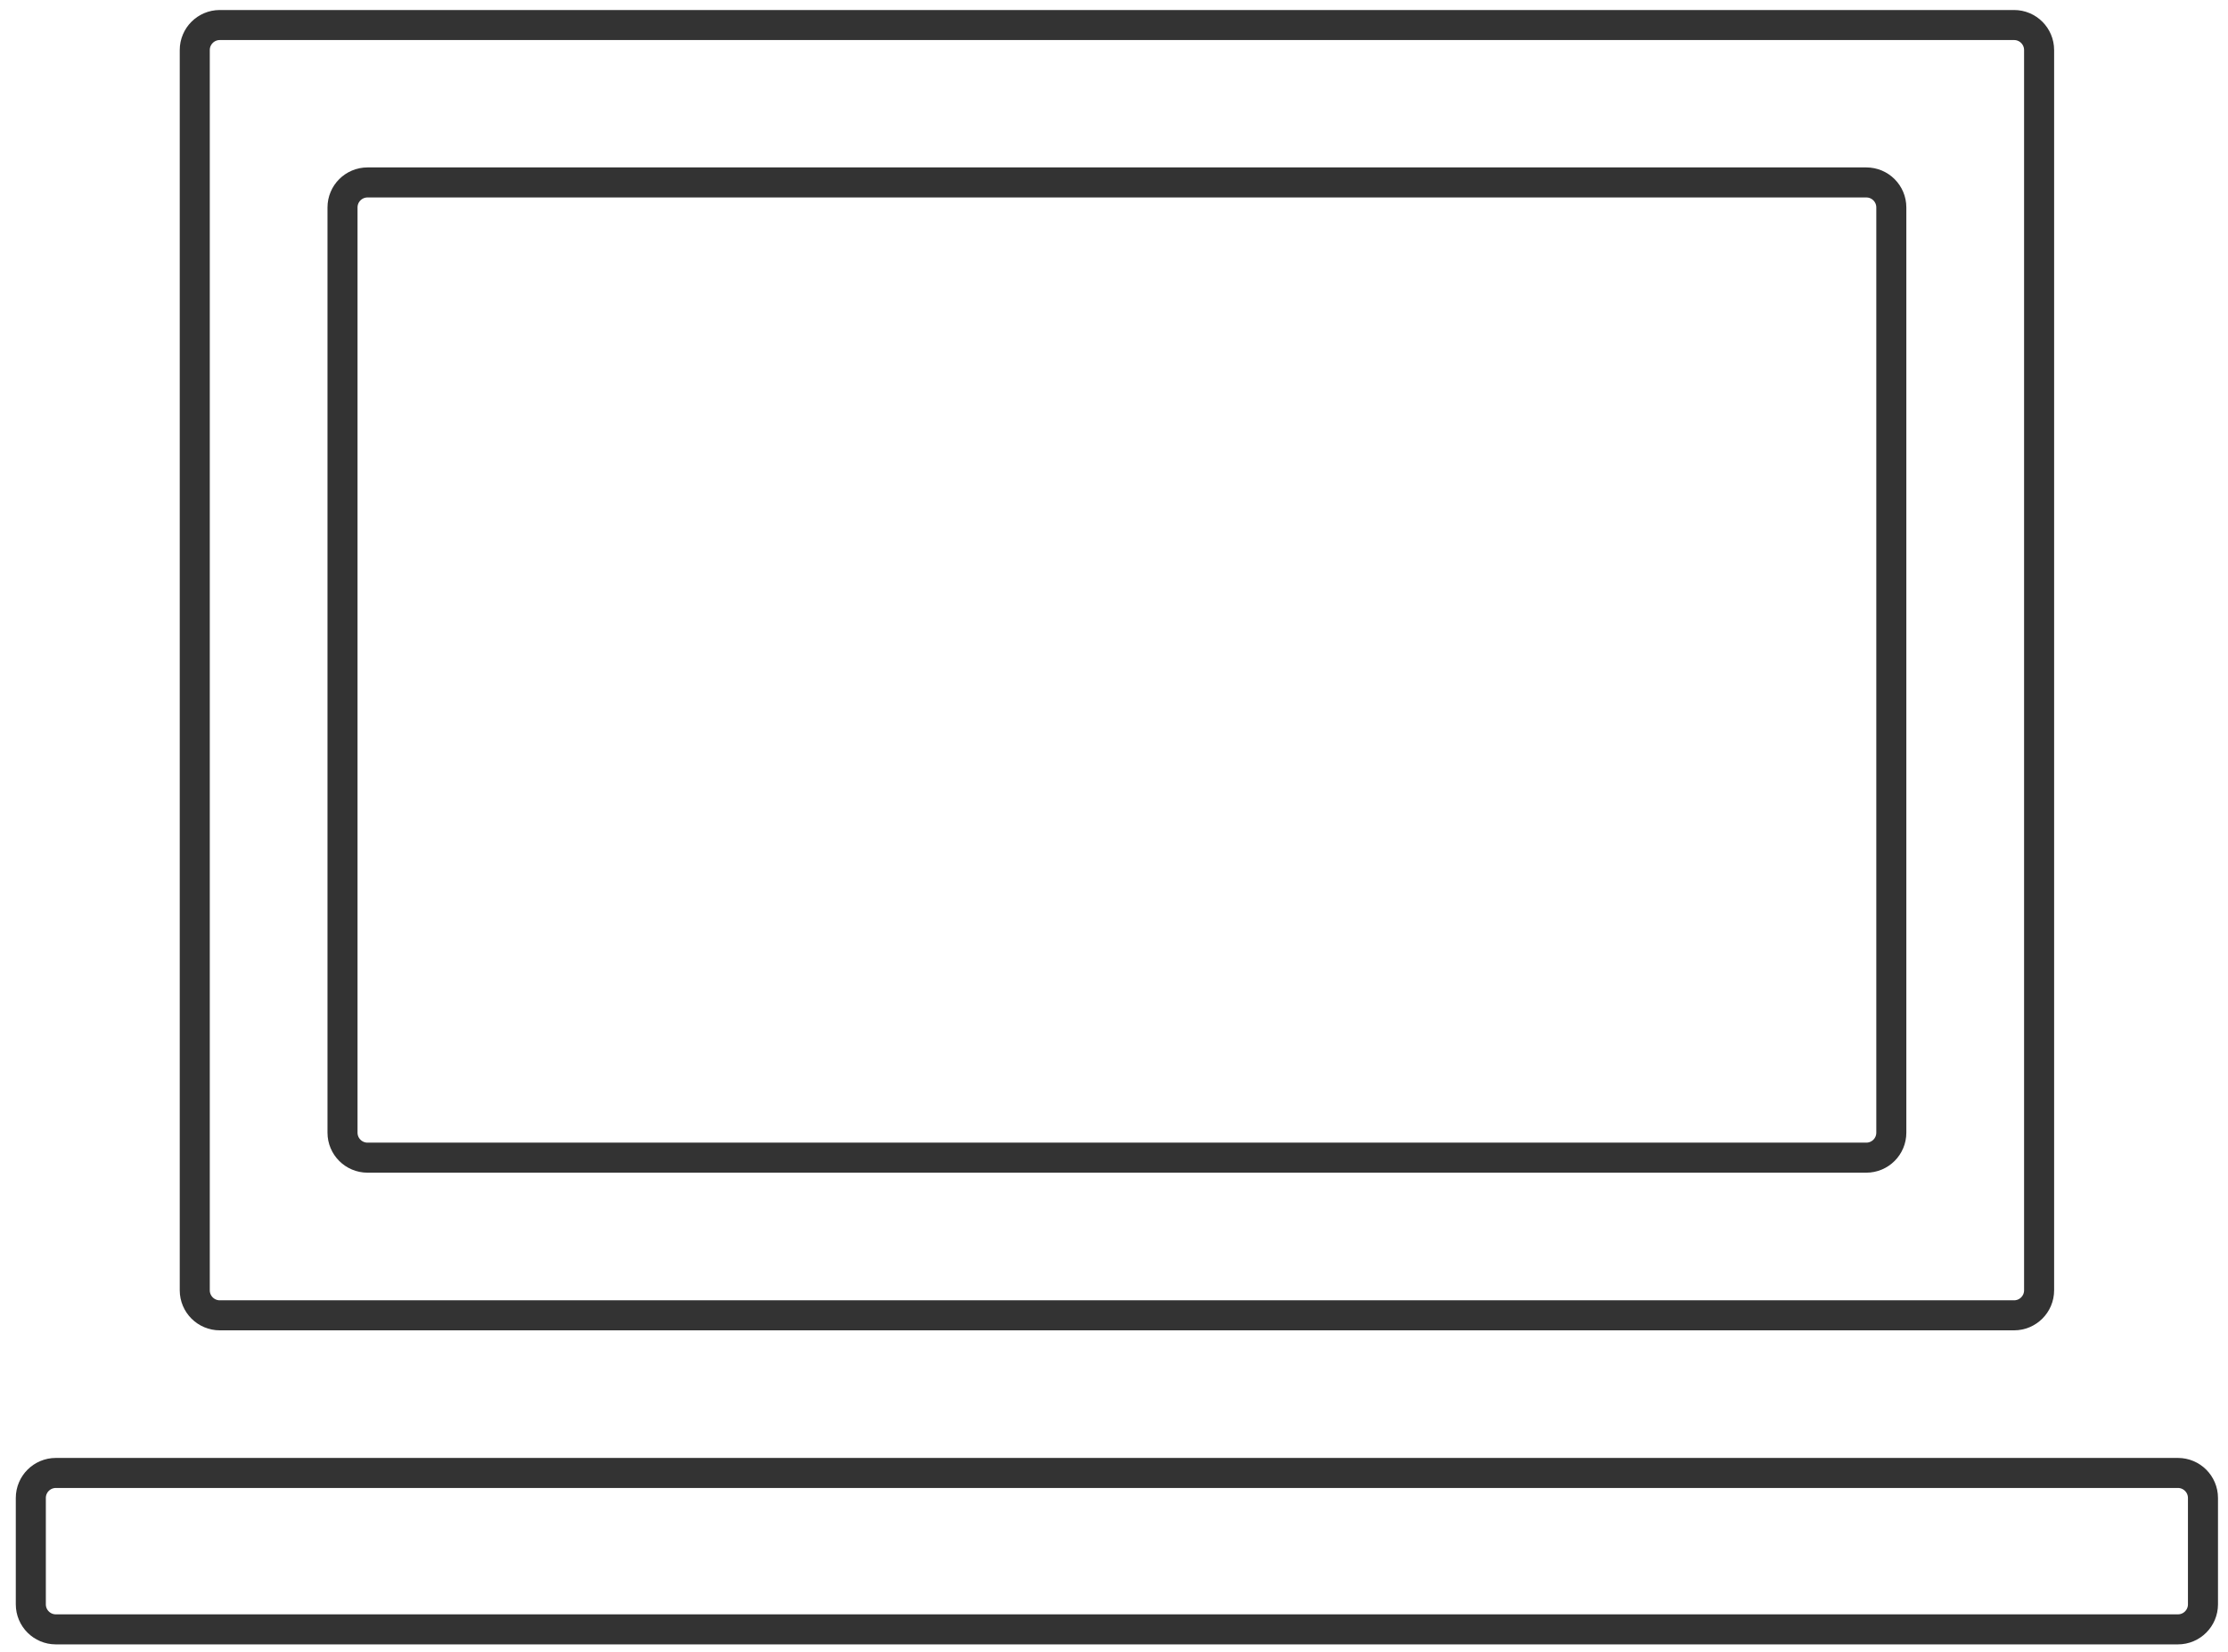
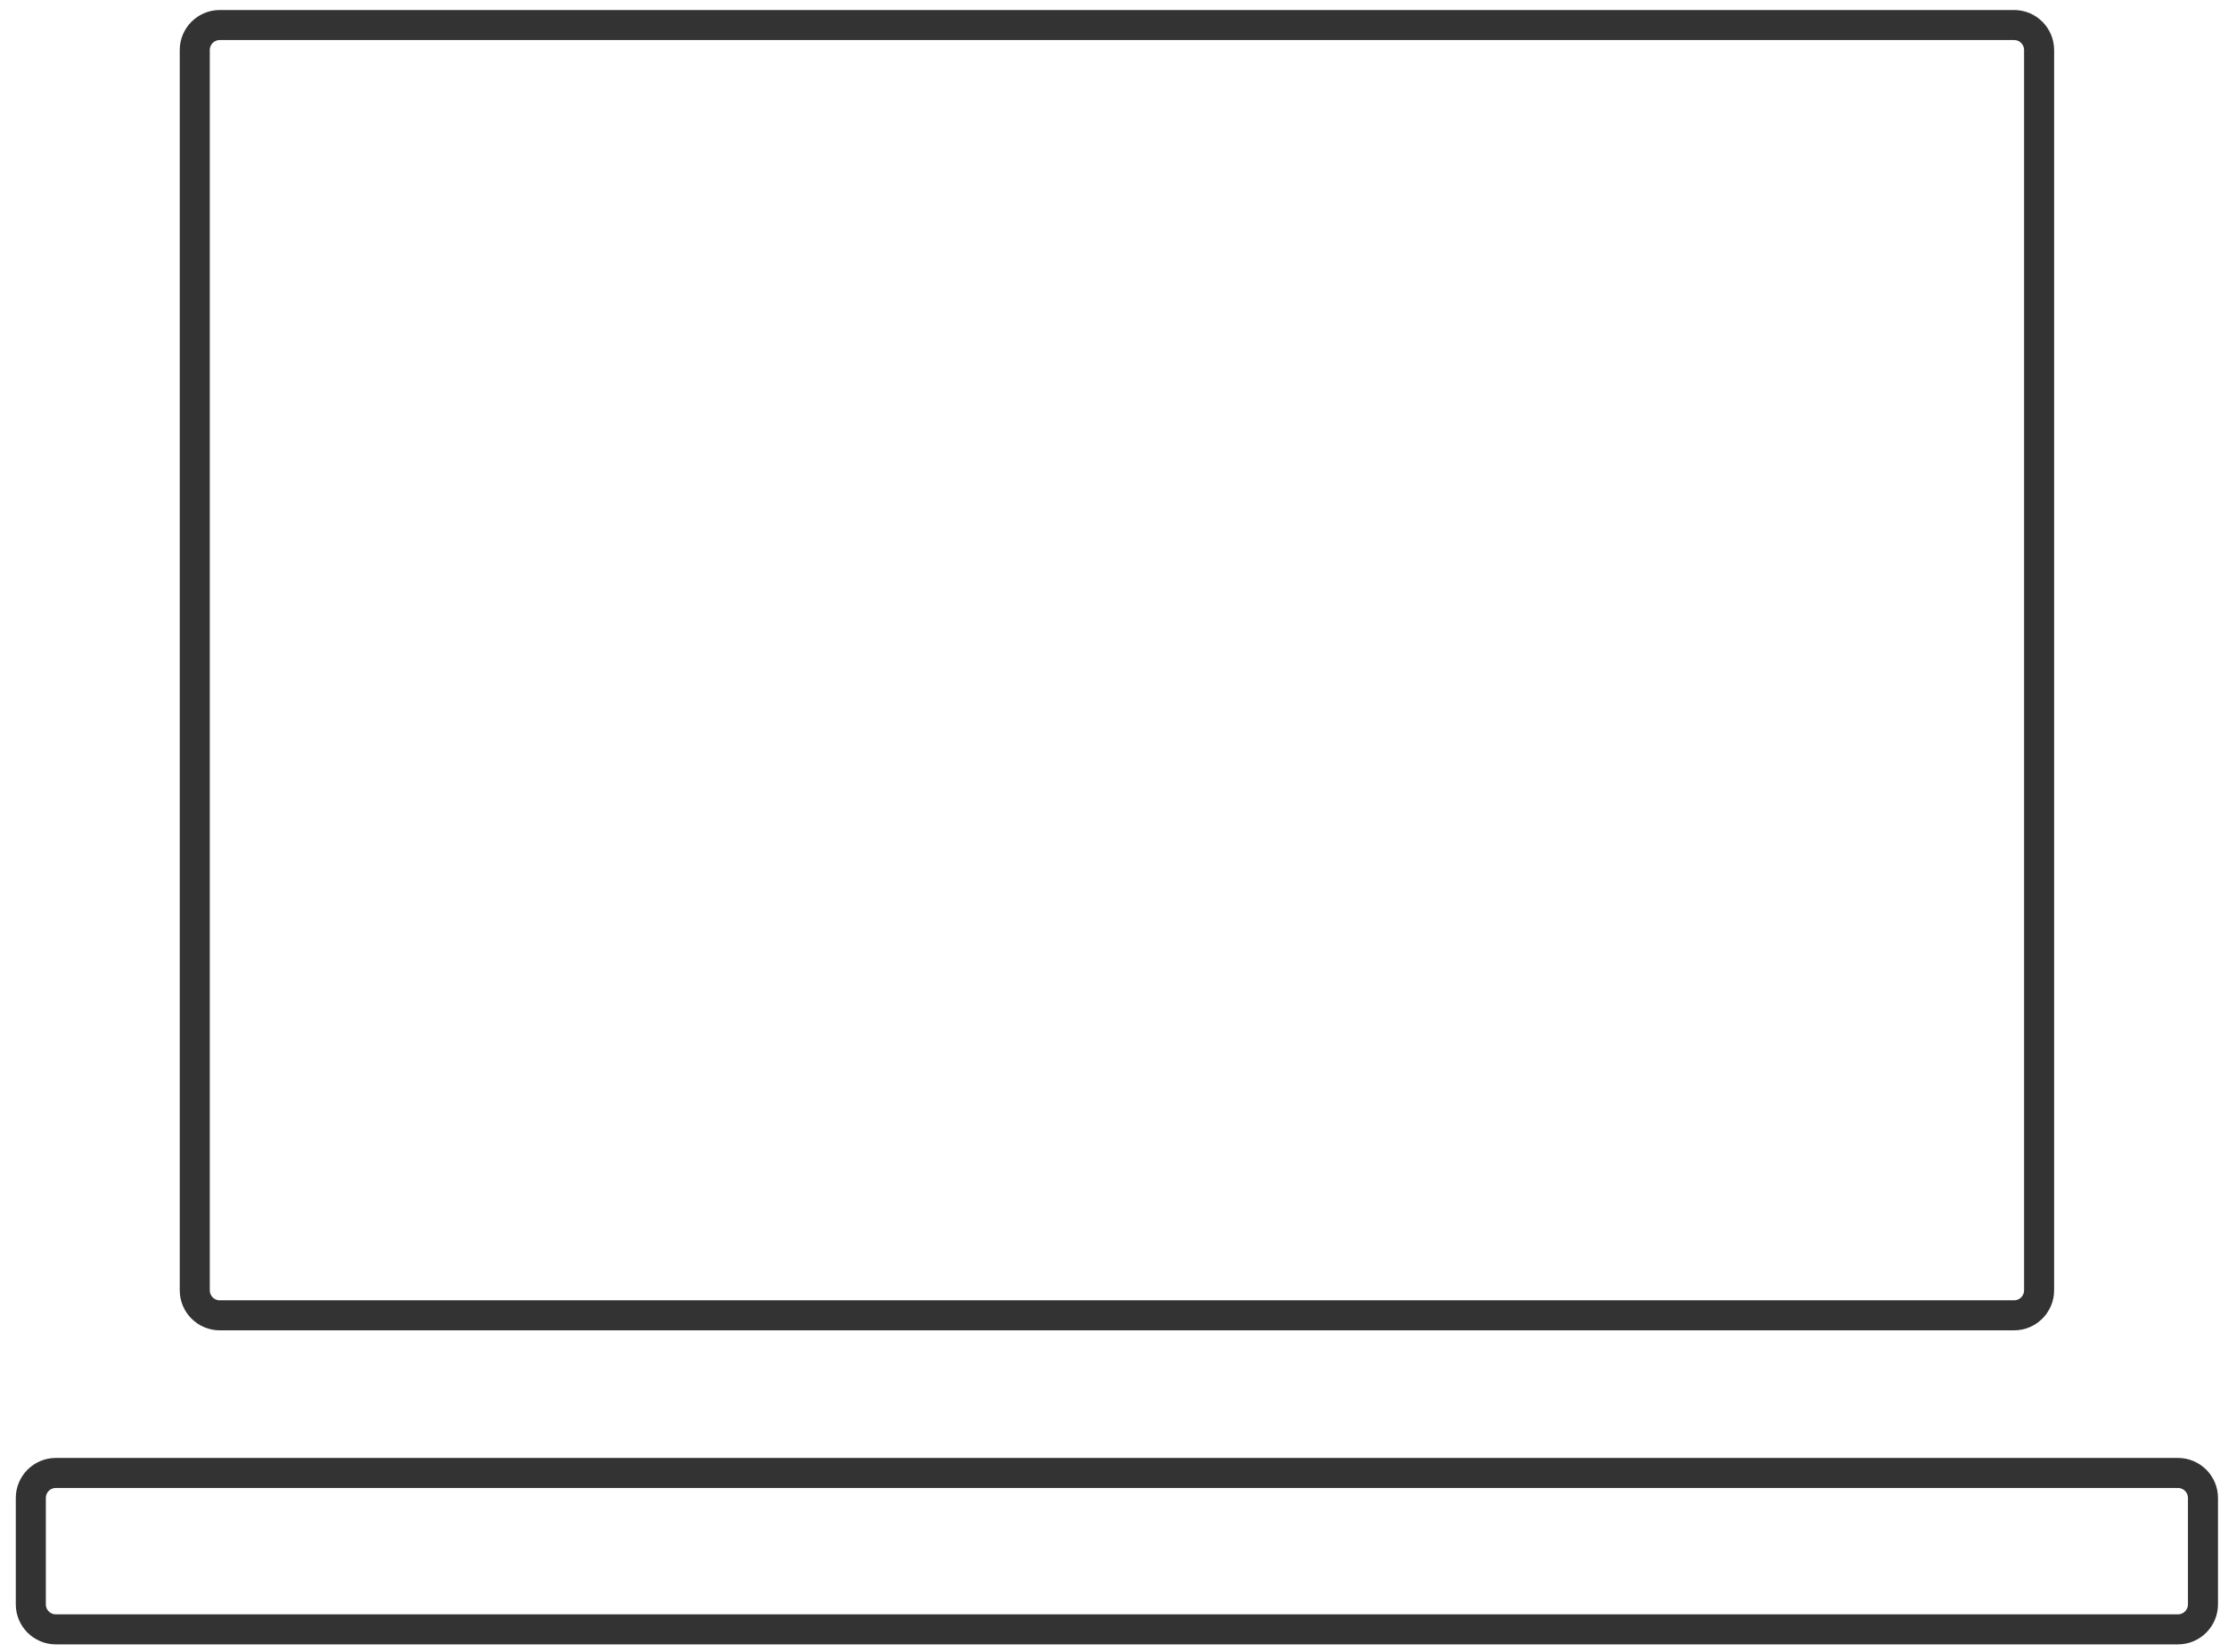
<svg xmlns="http://www.w3.org/2000/svg" width="89" height="66" viewBox="0 0 89 66" fill="none">
  <path d="M80.454 1H8.78C8.228 1 7.78 1.448 7.78 2V51.551C7.78 52.103 8.228 52.551 8.78 52.551H80.454C81.007 52.551 81.454 52.103 81.454 51.551V2C81.454 1.448 81.007 1 80.454 1Z" stroke="#333333" stroke-width="1.2" stroke-linecap="round" stroke-linejoin="round" />
  <path d="M87 58.849H2.231C1.679 58.849 1.231 59.297 1.231 59.849V64.098C1.231 64.65 1.679 65.098 2.231 65.098H87C87.552 65.098 88 64.65 88 64.098V59.849C88 59.297 87.552 58.849 87 58.849Z" stroke="#333333" stroke-width="1.2" stroke-linecap="round" stroke-linejoin="round" />
-   <path d="M74.551 7.289H14.682C14.13 7.289 13.682 7.736 13.682 8.289V45.252C13.682 45.805 14.13 46.252 14.682 46.252H74.551C75.104 46.252 75.551 45.805 75.551 45.252V8.289C75.551 7.736 75.104 7.289 74.551 7.289Z" stroke="#333333" stroke-width="1.2" stroke-linecap="round" stroke-linejoin="round" />
</svg>